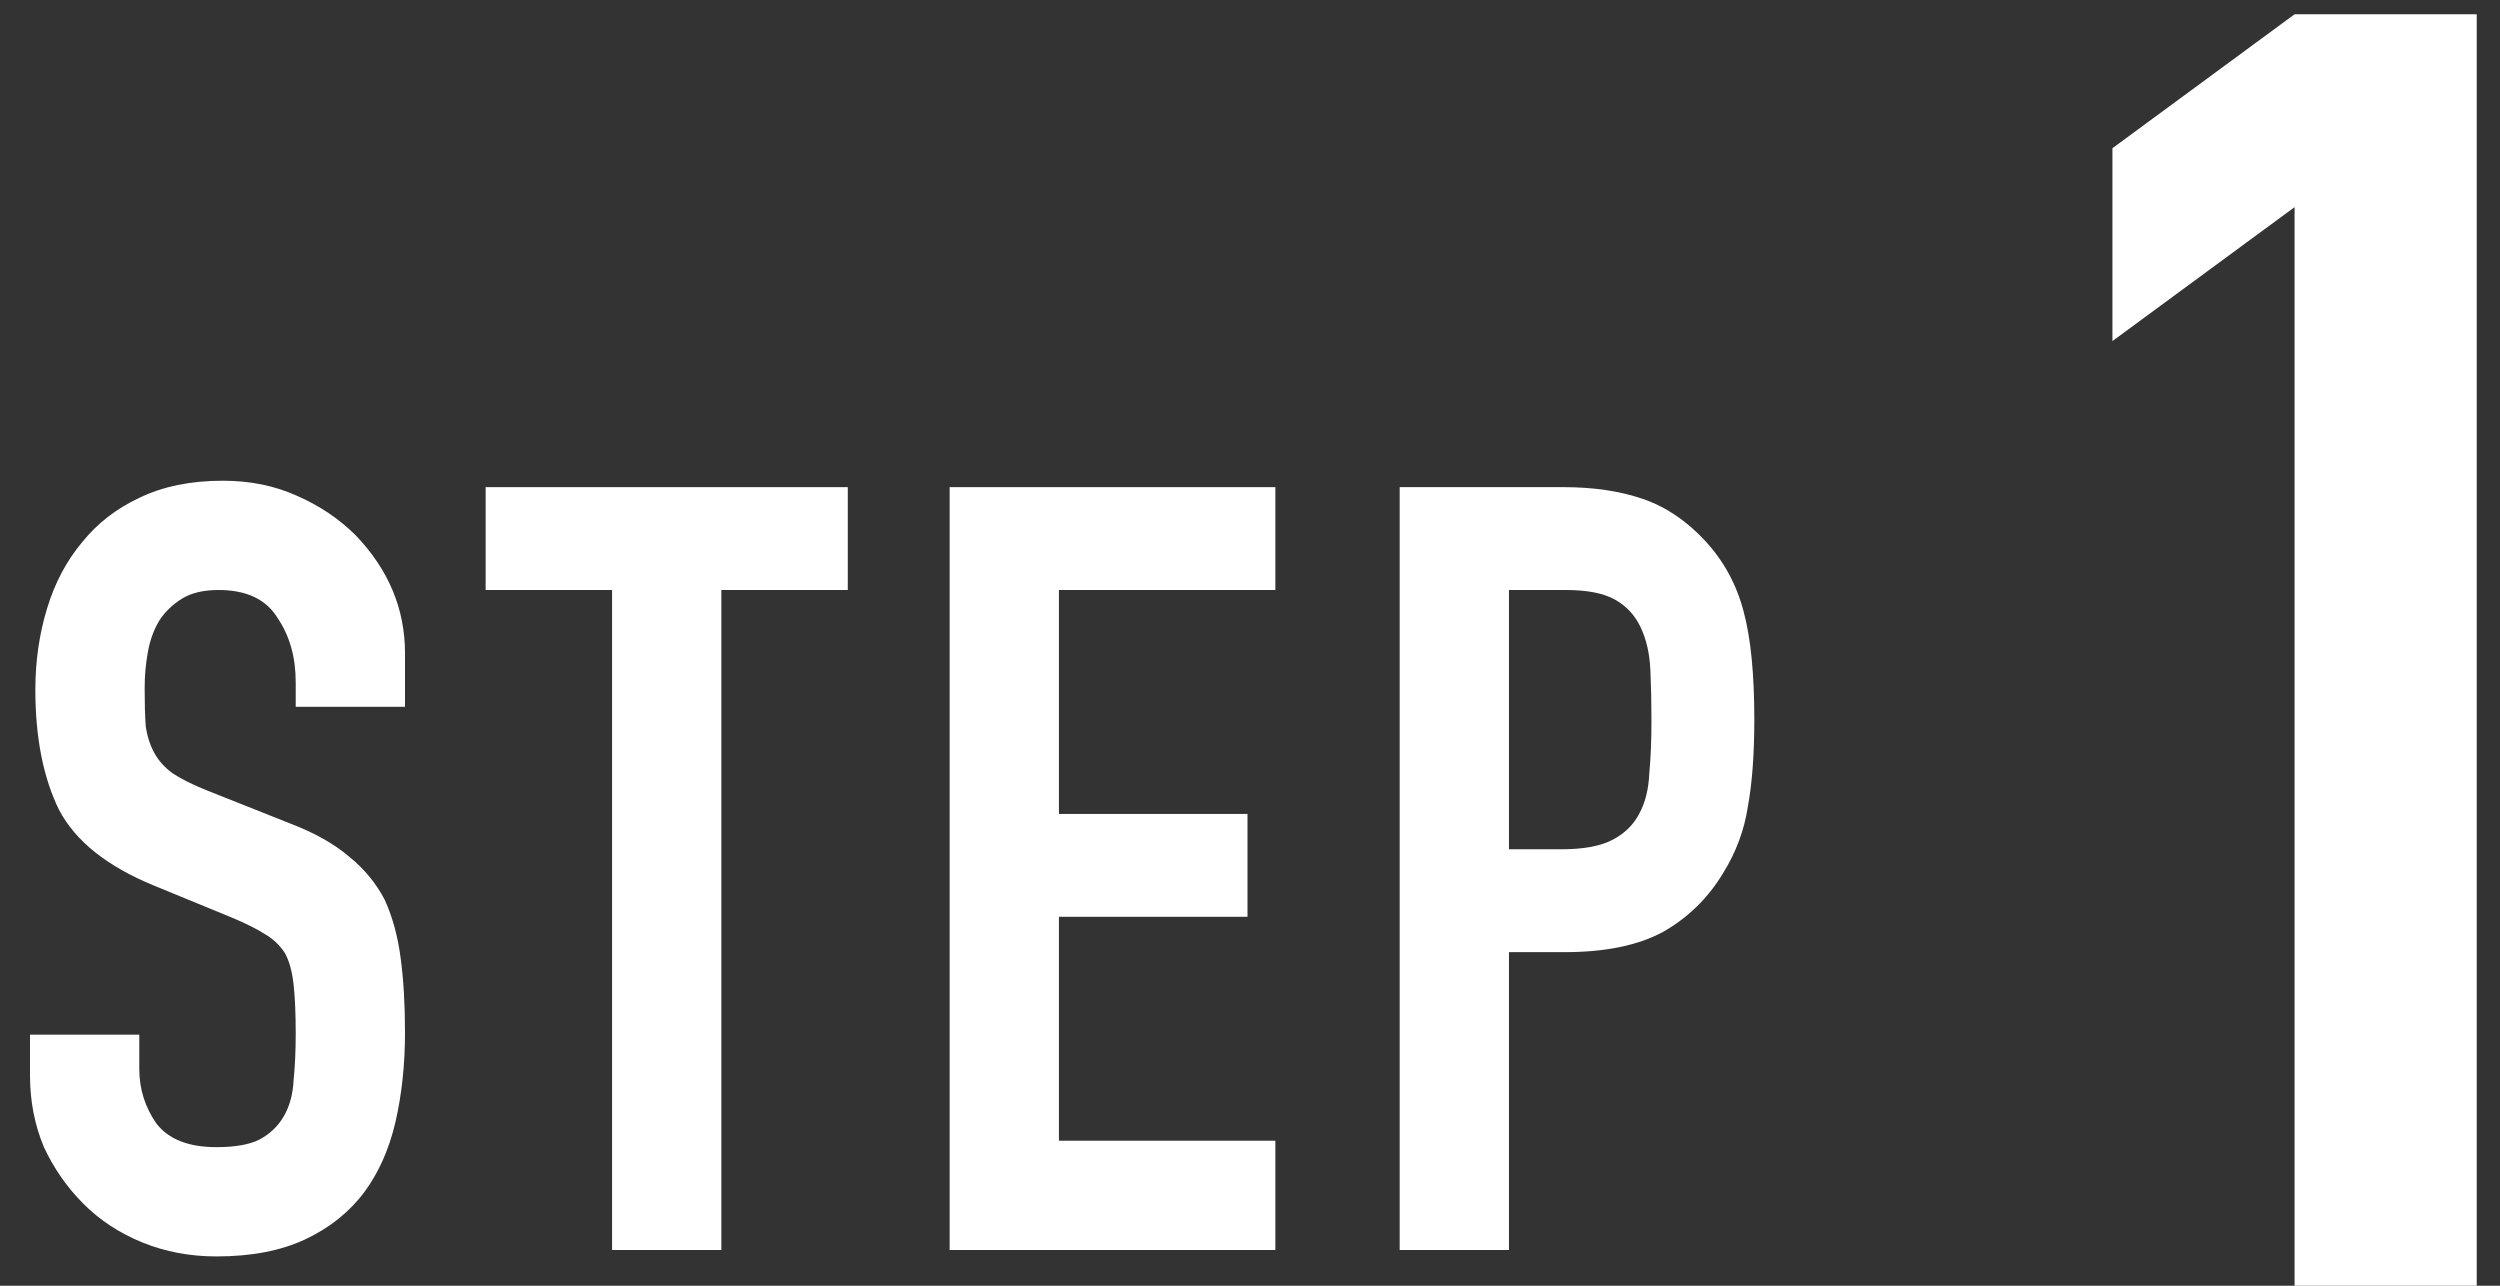
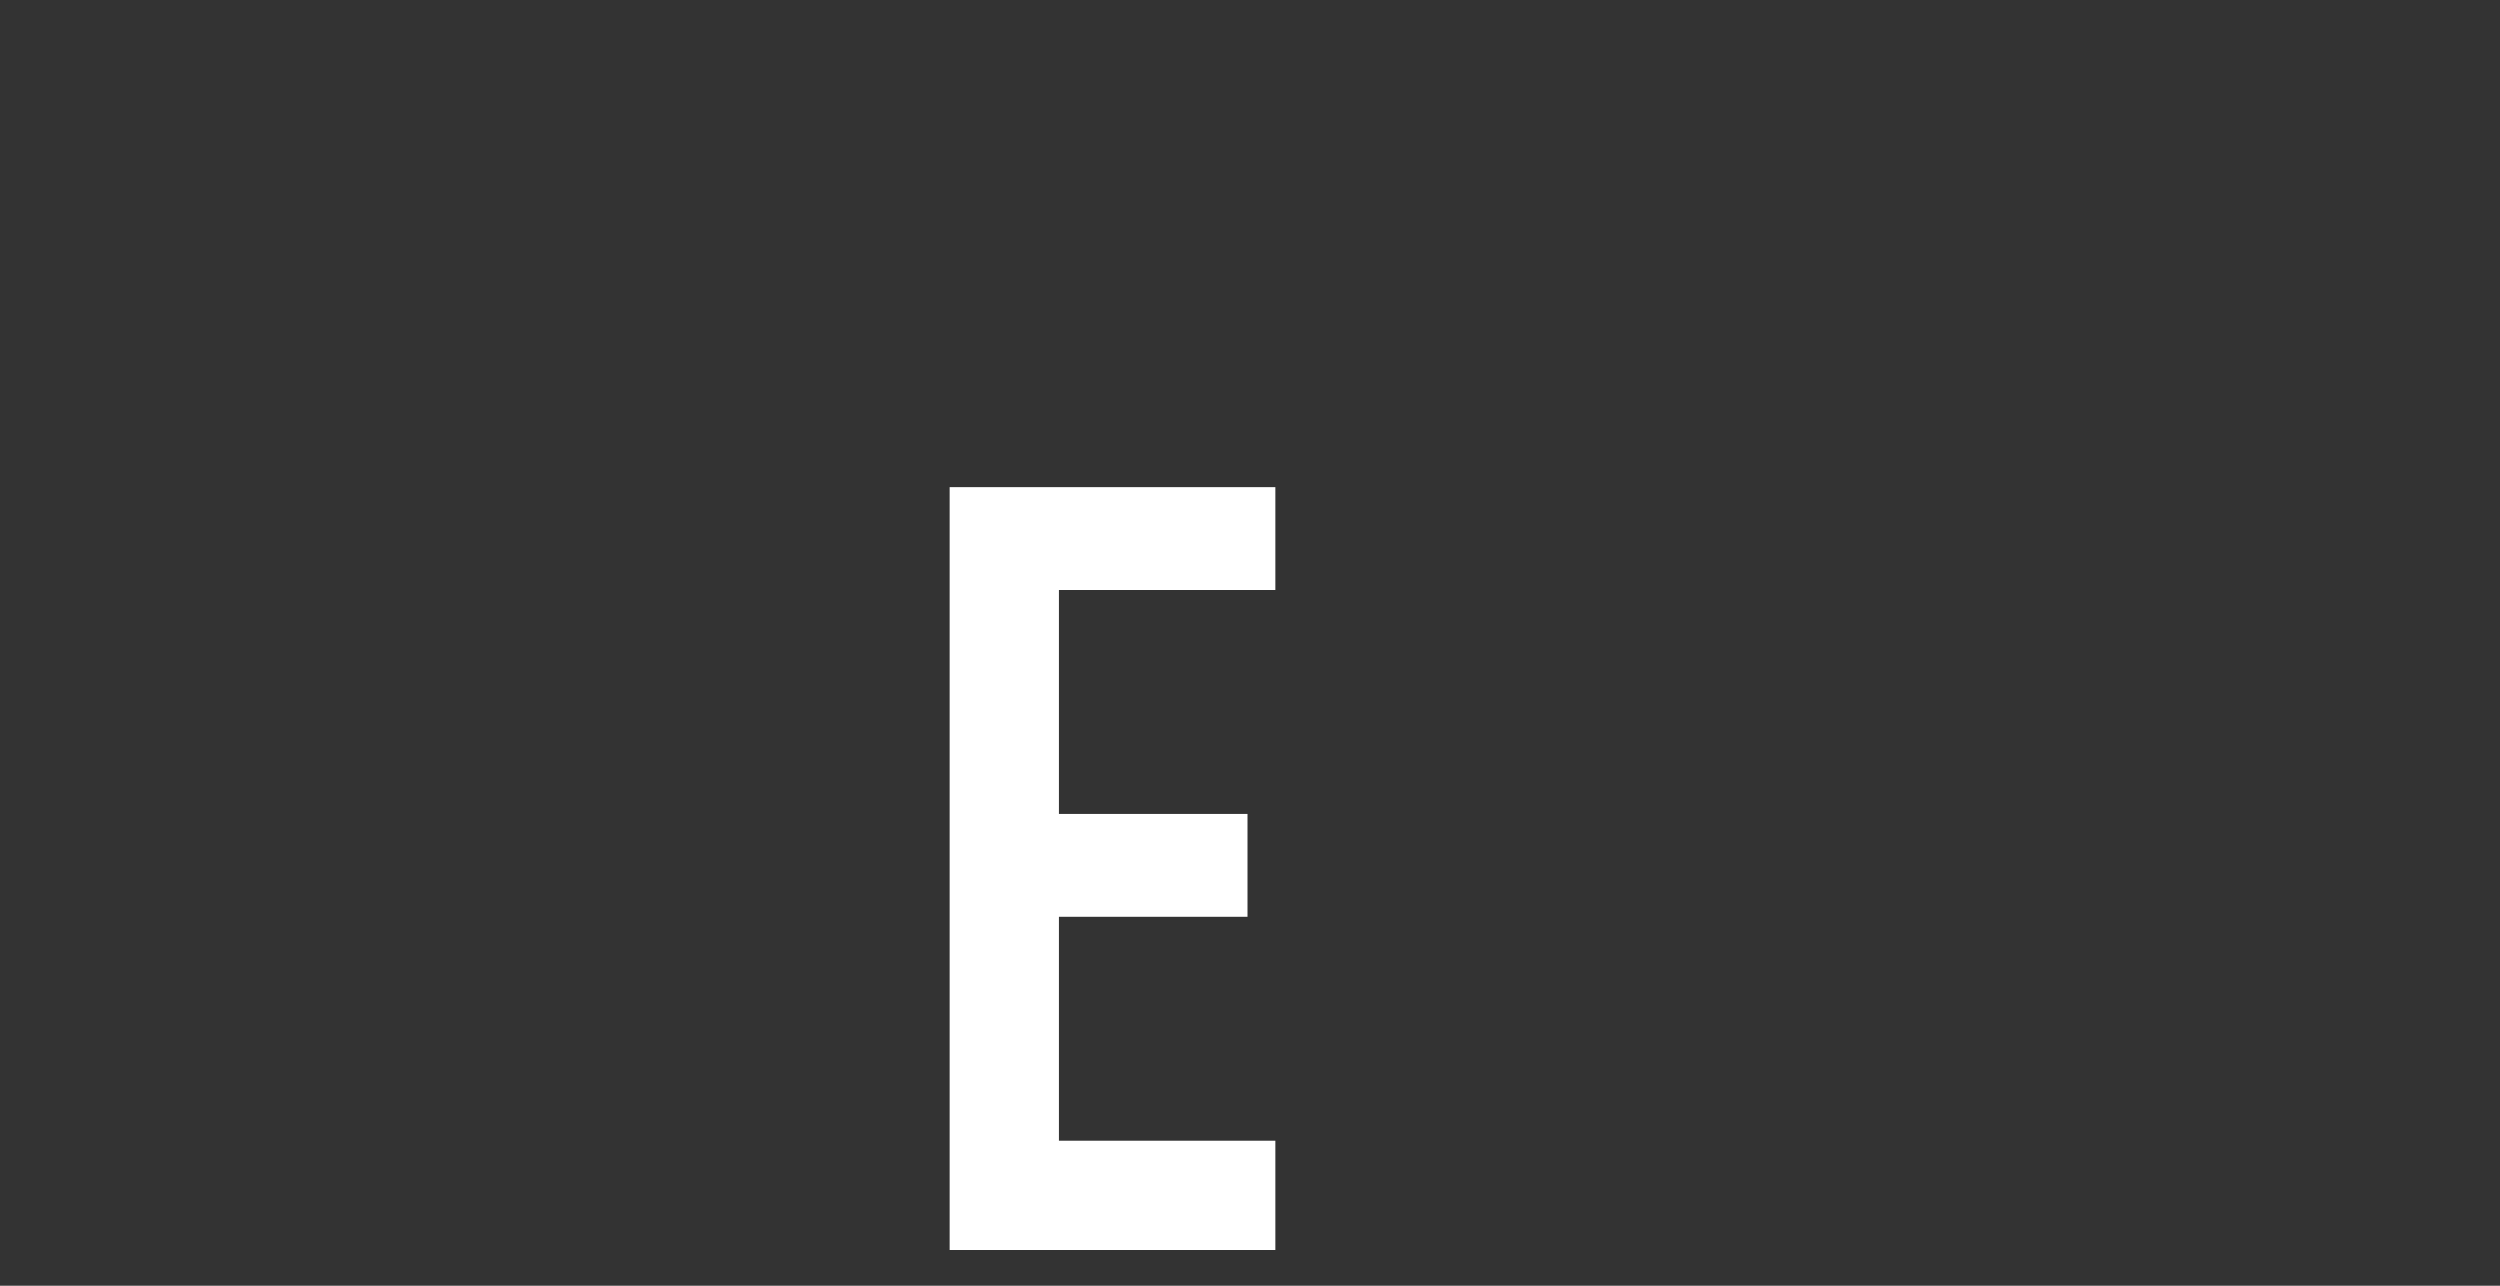
<svg xmlns="http://www.w3.org/2000/svg" width="70" height="36" viewBox="0 0 70 36" fill="none">
  <rect x="0" y="0" width="70" height="36" fill="#333333" stroke="none" />
-   <path d="M64.248 36V5.8L59.148 9.55V4.15L64.248 0.4H69.348V36H64.248Z" fill="white" />
-   <path d="M39.191 35V13.64H43.781C44.621 13.64 45.361 13.75 46.001 13.97C46.641 14.19 47.221 14.58 47.741 15.14C48.261 15.7 48.621 16.36 48.821 17.12C49.021 17.86 49.121 18.87 49.121 20.15C49.121 21.11 49.061 21.92 48.941 22.58C48.841 23.24 48.611 23.86 48.251 24.44C47.831 25.14 47.271 25.69 46.571 26.09C45.871 26.47 44.951 26.66 43.811 26.66H42.251V35H39.191ZM42.251 16.52V23.78H43.721C44.341 23.78 44.821 23.69 45.161 23.51C45.501 23.33 45.751 23.08 45.911 22.76C46.071 22.46 46.161 22.09 46.181 21.65C46.221 21.21 46.241 20.72 46.241 20.18C46.241 19.68 46.231 19.21 46.211 18.77C46.191 18.31 46.101 17.91 45.941 17.57C45.781 17.23 45.541 16.97 45.221 16.79C44.901 16.61 44.441 16.52 43.841 16.52H42.251Z" fill="white" />
  <path d="M26.59 35V13.64H35.71V16.52H29.65V22.79H34.93V25.67H29.65V31.94H35.71V35H26.59Z" fill="white" />
-   <path d="M17.138 35V16.52H13.598V13.64H23.738V16.52H20.198V35H17.138Z" fill="white" />
-   <path d="M11.34 19.79H8.28V19.1C8.28 18.4 8.11 17.8 7.77 17.3C7.45 16.78 6.9 16.52 6.12 16.52C5.7 16.52 5.36 16.6 5.1 16.76C4.84 16.92 4.63 17.12 4.47 17.36C4.31 17.62 4.2 17.92 4.14 18.26C4.08 18.58 4.05 18.92 4.05 19.28C4.05 19.7 4.06 20.05 4.08 20.33C4.12 20.61 4.2 20.86 4.32 21.08C4.44 21.3 4.61 21.49 4.83 21.65C5.07 21.81 5.39 21.97 5.79 22.13L8.13 23.06C8.81 23.32 9.36 23.63 9.78 23.99C10.2 24.33 10.53 24.73 10.77 25.19C10.99 25.67 11.14 26.22 11.22 26.84C11.3 27.44 11.34 28.13 11.34 28.91C11.34 29.81 11.25 30.65 11.07 31.43C10.89 32.19 10.6 32.84 10.2 33.38C9.78 33.94 9.23 34.38 8.55 34.7C7.87 35.02 7.04 35.18 6.06 35.18C5.32 35.18 4.63 35.05 3.99 34.79C3.35 34.53 2.8 34.17 2.34 33.71C1.88 33.25 1.51 32.72 1.23 32.12C0.97 31.5 0.84 30.83 0.84 30.11V28.97H3.9V29.93C3.9 30.49 4.06 31 4.38 31.46C4.72 31.9 5.28 32.12 6.06 32.12C6.58 32.12 6.98 32.05 7.26 31.91C7.56 31.75 7.79 31.53 7.95 31.25C8.11 30.97 8.2 30.64 8.22 30.26C8.26 29.86 8.28 29.42 8.28 28.94C8.28 28.38 8.26 27.92 8.22 27.56C8.18 27.2 8.1 26.91 7.98 26.69C7.84 26.47 7.65 26.29 7.41 26.15C7.19 26.01 6.89 25.86 6.51 25.7L4.32 24.8C3 24.26 2.11 23.55 1.65 22.67C1.21 21.77 0.99 20.65 0.99 19.31C0.99 18.51 1.1 17.75 1.32 17.03C1.54 16.31 1.87 15.69 2.31 15.17C2.73 14.65 3.26 14.24 3.9 13.94C4.56 13.62 5.34 13.46 6.24 13.46C7 13.46 7.69 13.6 8.31 13.88C8.95 14.16 9.5 14.53 9.96 14.99C10.88 15.95 11.34 17.05 11.34 18.29V19.79Z" fill="white" />
</svg>